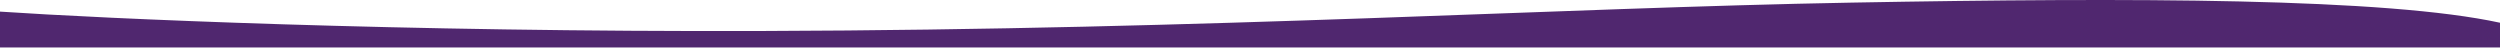
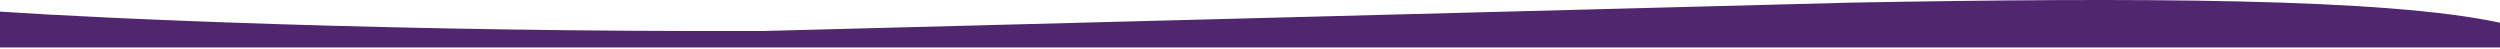
<svg xmlns="http://www.w3.org/2000/svg" width="1440" height="28" viewBox="0 0 1440 28" fill="none">
-   <path d="M439.526 17.848C229.999 18.509 59.206 10.683 0 6.688V27.354H1440V13.094C1374.27 -1.166 1230.35 -1.473 1066.5 1.506C896 4.606 701.436 17.021 439.526 17.848Z" fill="#50276F" />
+   <path d="M439.526 17.848C229.999 18.509 59.206 10.683 0 6.688V27.354H1440V13.094C1374.27 -1.166 1230.35 -1.473 1066.5 1.506Z" fill="#50276F" />
</svg>